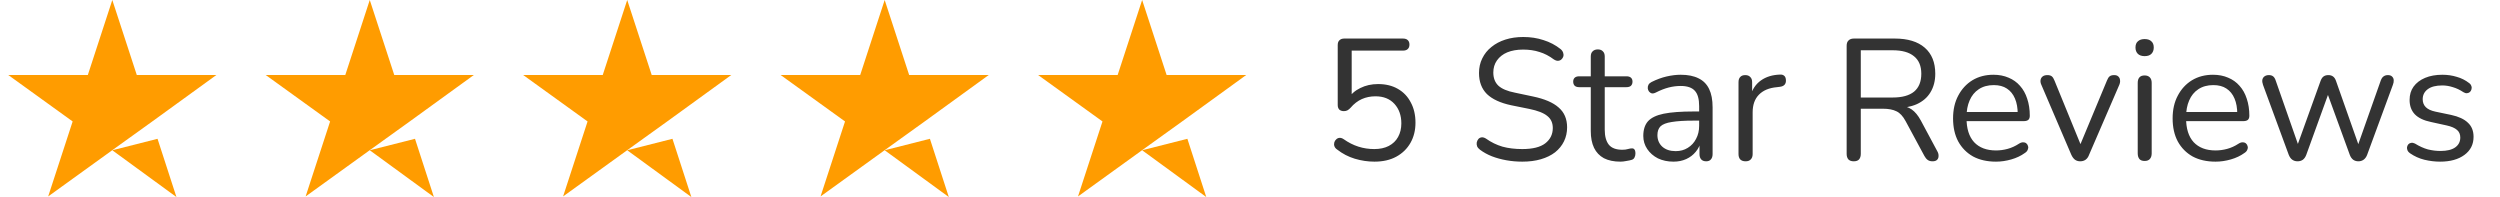
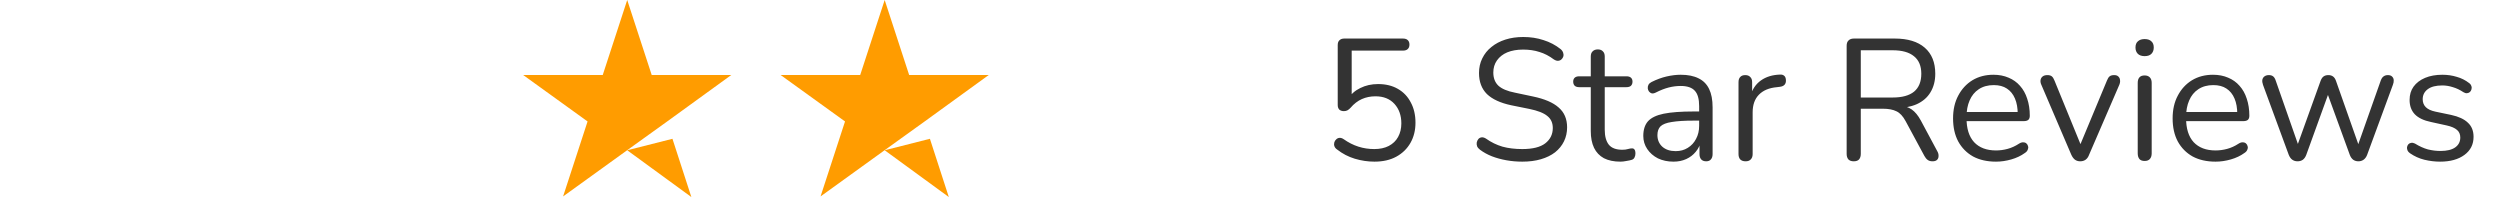
<svg xmlns="http://www.w3.org/2000/svg" width="100%" height="100%" viewBox="0 0 203 16" fill="none">
-   <path d="M9.119 12.201L12.792 11.271L14.327 16L9.119 12.201ZM17.572 6.088H11.107L9.119 0L7.132 6.088H0.667L5.899 9.862L3.912 15.95L9.144 12.176L12.365 9.862L17.572 6.088Z" fill="#FF9C00" />
-   <path d="M30.025 12.201L33.698 11.27L35.233 16L30.025 12.201ZM38.478 6.088H32.013L30.025 0L28.038 6.088H21.572L26.805 9.862L24.817 15.95L30.05 12.176L33.27 9.862L38.478 6.088Z" fill="#FF9C00" />
  <path d="M50.93 12.201L54.603 11.27L56.138 16L50.93 12.201ZM59.383 6.088H52.918L50.93 0L48.943 6.088H42.477L47.71 9.862L45.723 15.95L50.956 12.176L54.176 9.862L59.383 6.088Z" fill="#FF9C00" />
  <path d="M71.836 12.201L75.509 11.27L77.044 16L71.836 12.201ZM80.289 6.088H73.823L71.836 0L69.849 6.088H63.383L68.616 9.862L66.629 15.95L71.861 12.176L75.081 9.862L80.289 6.088Z" fill="#FF9C00" />
-   <path d="M92.742 12.201L96.415 11.27L97.949 16L92.742 12.201ZM101.195 6.088H94.729L92.742 0L90.754 6.088H84.289L89.522 9.862L87.534 15.95L92.767 12.176L95.987 9.862L101.195 6.088Z" fill="#FF9C00" />
  <path d="M111.605 13.126C111.073 13.126 110.541 13.047 110.009 12.888C109.486 12.729 109.01 12.482 108.581 12.146C108.469 12.071 108.394 11.983 108.357 11.88C108.319 11.777 108.315 11.675 108.343 11.572C108.371 11.469 108.422 11.385 108.497 11.32C108.571 11.245 108.66 11.203 108.763 11.194C108.875 11.185 108.991 11.222 109.113 11.306C109.495 11.577 109.892 11.777 110.303 11.908C110.713 12.039 111.143 12.104 111.591 12.104C112.048 12.104 112.44 12.02 112.767 11.852C113.103 11.675 113.355 11.432 113.523 11.124C113.7 10.807 113.789 10.438 113.789 10.018C113.789 9.374 113.602 8.847 113.229 8.436C112.855 8.025 112.342 7.82 111.689 7.82C111.287 7.82 110.919 7.895 110.583 8.044C110.247 8.193 109.939 8.431 109.659 8.758C109.593 8.833 109.514 8.898 109.421 8.954C109.337 9.001 109.239 9.024 109.127 9.024C108.968 9.024 108.842 8.982 108.749 8.898C108.665 8.805 108.623 8.683 108.623 8.534V3.662C108.623 3.485 108.669 3.354 108.763 3.27C108.856 3.177 108.987 3.13 109.155 3.13H113.915C114.092 3.13 114.223 3.172 114.307 3.256C114.4 3.34 114.447 3.461 114.447 3.62C114.447 3.779 114.4 3.9 114.307 3.984C114.223 4.068 114.092 4.11 113.915 4.11H109.757V8.044H109.449C109.691 7.652 110.027 7.353 110.457 7.148C110.886 6.933 111.367 6.826 111.899 6.826C112.524 6.826 113.061 6.957 113.509 7.218C113.966 7.479 114.316 7.848 114.559 8.324C114.811 8.791 114.937 9.337 114.937 9.962C114.937 10.578 114.801 11.124 114.531 11.6C114.26 12.076 113.877 12.449 113.383 12.72C112.888 12.991 112.295 13.126 111.605 13.126ZM123.609 13.126C123.17 13.126 122.741 13.089 122.321 13.014C121.901 12.939 121.509 12.832 121.145 12.692C120.79 12.552 120.468 12.375 120.179 12.16C120.067 12.076 119.987 11.983 119.941 11.88C119.903 11.768 119.894 11.661 119.913 11.558C119.941 11.446 119.987 11.353 120.053 11.278C120.127 11.203 120.216 11.161 120.319 11.152C120.421 11.143 120.533 11.175 120.655 11.25C121.075 11.549 121.523 11.768 121.999 11.908C122.475 12.039 123.011 12.104 123.609 12.104C124.449 12.104 125.069 11.95 125.471 11.642C125.881 11.325 126.087 10.909 126.087 10.396C126.087 9.976 125.937 9.649 125.639 9.416C125.349 9.173 124.859 8.982 124.169 8.842L122.713 8.548C121.835 8.361 121.177 8.058 120.739 7.638C120.309 7.209 120.095 6.639 120.095 5.93C120.095 5.491 120.183 5.095 120.361 4.74C120.538 4.376 120.785 4.068 121.103 3.816C121.42 3.555 121.798 3.354 122.237 3.214C122.675 3.074 123.161 3.004 123.693 3.004C124.281 3.004 124.827 3.088 125.331 3.256C125.844 3.415 126.306 3.657 126.717 3.984C126.819 4.068 126.889 4.166 126.927 4.278C126.964 4.381 126.969 4.483 126.941 4.586C126.913 4.679 126.861 4.759 126.787 4.824C126.721 4.889 126.633 4.927 126.521 4.936C126.418 4.945 126.301 4.908 126.171 4.824C125.797 4.544 125.41 4.343 125.009 4.222C124.607 4.091 124.164 4.026 123.679 4.026C123.184 4.026 122.755 4.101 122.391 4.25C122.036 4.399 121.756 4.619 121.551 4.908C121.355 5.188 121.257 5.515 121.257 5.888C121.257 6.336 121.392 6.691 121.663 6.952C121.943 7.213 122.395 7.405 123.021 7.526L124.477 7.834C125.419 8.03 126.115 8.329 126.563 8.73C127.02 9.122 127.249 9.659 127.249 10.34C127.249 10.751 127.165 11.129 126.997 11.474C126.829 11.819 126.586 12.118 126.269 12.37C125.951 12.613 125.569 12.799 125.121 12.93C124.673 13.061 124.169 13.126 123.609 13.126ZM131.579 13.126C131.047 13.126 130.599 13.033 130.235 12.846C129.88 12.65 129.614 12.37 129.437 12.006C129.259 11.633 129.171 11.18 129.171 10.648V7.078H128.233C128.074 7.078 127.953 7.041 127.869 6.966C127.785 6.882 127.743 6.77 127.743 6.63C127.743 6.49 127.785 6.383 127.869 6.308C127.953 6.233 128.074 6.196 128.233 6.196H129.171V4.586C129.171 4.399 129.222 4.259 129.325 4.166C129.427 4.063 129.567 4.012 129.745 4.012C129.922 4.012 130.057 4.063 130.151 4.166C130.253 4.259 130.305 4.399 130.305 4.586V6.196H132.069C132.227 6.196 132.349 6.233 132.433 6.308C132.517 6.383 132.559 6.49 132.559 6.63C132.559 6.77 132.517 6.882 132.433 6.966C132.349 7.041 132.227 7.078 132.069 7.078H130.305V10.536C130.305 11.068 130.417 11.474 130.641 11.754C130.865 12.025 131.229 12.16 131.733 12.16C131.91 12.16 132.059 12.141 132.181 12.104C132.311 12.067 132.419 12.048 132.503 12.048C132.587 12.039 132.657 12.067 132.713 12.132C132.769 12.197 132.797 12.309 132.797 12.468C132.797 12.58 132.773 12.683 132.727 12.776C132.689 12.869 132.619 12.935 132.517 12.972C132.405 13.009 132.255 13.042 132.069 13.07C131.891 13.107 131.728 13.126 131.579 13.126ZM135.885 13.126C135.419 13.126 134.999 13.037 134.625 12.86C134.261 12.673 133.972 12.421 133.757 12.104C133.543 11.787 133.435 11.432 133.435 11.04C133.435 10.536 133.561 10.139 133.813 9.85C134.075 9.561 134.499 9.355 135.087 9.234C135.685 9.113 136.497 9.052 137.523 9.052H138.153V9.794H137.537C136.781 9.794 136.184 9.831 135.745 9.906C135.316 9.971 135.013 10.088 134.835 10.256C134.667 10.424 134.583 10.662 134.583 10.97C134.583 11.353 134.714 11.665 134.975 11.908C135.246 12.151 135.61 12.272 136.067 12.272C136.441 12.272 136.767 12.183 137.047 12.006C137.337 11.829 137.561 11.586 137.719 11.278C137.887 10.97 137.971 10.615 137.971 10.214V8.618C137.971 8.039 137.855 7.624 137.621 7.372C137.388 7.111 137.005 6.98 136.473 6.98C136.147 6.98 135.82 7.022 135.493 7.106C135.167 7.19 134.821 7.325 134.457 7.512C134.327 7.577 134.215 7.601 134.121 7.582C134.028 7.554 133.953 7.503 133.897 7.428C133.841 7.353 133.809 7.269 133.799 7.176C133.79 7.073 133.809 6.975 133.855 6.882C133.911 6.789 133.995 6.714 134.107 6.658C134.518 6.453 134.924 6.303 135.325 6.21C135.727 6.117 136.109 6.07 136.473 6.07C137.061 6.07 137.547 6.168 137.929 6.364C138.312 6.551 138.597 6.84 138.783 7.232C138.97 7.615 139.063 8.109 139.063 8.716V12.51C139.063 12.697 139.017 12.841 138.923 12.944C138.839 13.047 138.713 13.098 138.545 13.098C138.368 13.098 138.233 13.047 138.139 12.944C138.046 12.841 137.999 12.697 137.999 12.51V11.418H138.125C138.051 11.773 137.906 12.076 137.691 12.328C137.486 12.58 137.229 12.776 136.921 12.916C136.613 13.056 136.268 13.126 135.885 13.126ZM141.741 13.098C141.554 13.098 141.41 13.047 141.307 12.944C141.214 12.841 141.167 12.697 141.167 12.51V6.672C141.167 6.485 141.214 6.345 141.307 6.252C141.4 6.149 141.536 6.098 141.713 6.098C141.89 6.098 142.026 6.149 142.119 6.252C142.222 6.345 142.273 6.485 142.273 6.672V7.806H142.133C142.282 7.255 142.567 6.831 142.987 6.532C143.407 6.233 143.925 6.075 144.541 6.056C144.681 6.047 144.793 6.079 144.877 6.154C144.961 6.219 145.008 6.336 145.017 6.504C145.026 6.663 144.989 6.789 144.905 6.882C144.821 6.975 144.69 7.031 144.513 7.05L144.289 7.078C143.654 7.134 143.164 7.339 142.819 7.694C142.483 8.039 142.315 8.515 142.315 9.122V12.51C142.315 12.697 142.264 12.841 142.161 12.944C142.068 13.047 141.928 13.098 141.741 13.098ZM150.522 13.098C150.335 13.098 150.191 13.047 150.088 12.944C149.995 12.832 149.948 12.683 149.948 12.496V3.718C149.948 3.522 149.999 3.377 150.102 3.284C150.205 3.181 150.349 3.13 150.536 3.13H153.854C154.909 3.13 155.721 3.377 156.29 3.872C156.859 4.367 157.144 5.071 157.144 5.986C157.144 6.565 157.013 7.069 156.752 7.498C156.5 7.918 156.127 8.24 155.632 8.464C155.137 8.679 154.545 8.786 153.854 8.786L153.994 8.604H154.274C154.638 8.604 154.955 8.697 155.226 8.884C155.497 9.071 155.744 9.369 155.968 9.78L157.312 12.286C157.387 12.417 157.419 12.547 157.41 12.678C157.41 12.799 157.368 12.902 157.284 12.986C157.2 13.061 157.079 13.098 156.92 13.098C156.761 13.098 156.631 13.061 156.528 12.986C156.425 12.911 156.337 12.804 156.262 12.664L154.736 9.836C154.521 9.435 154.274 9.169 153.994 9.038C153.714 8.898 153.345 8.828 152.888 8.828H151.096V12.496C151.096 12.683 151.049 12.832 150.956 12.944C150.863 13.047 150.718 13.098 150.522 13.098ZM151.096 7.918H153.686C154.451 7.918 155.03 7.759 155.422 7.442C155.814 7.115 156.01 6.63 156.01 5.986C156.01 5.361 155.814 4.889 155.422 4.572C155.03 4.245 154.451 4.082 153.686 4.082H151.096V7.918ZM162.075 13.126C161.356 13.126 160.735 12.986 160.213 12.706C159.699 12.417 159.298 12.011 159.009 11.488C158.729 10.965 158.589 10.34 158.589 9.612C158.589 8.903 158.729 8.287 159.009 7.764C159.289 7.232 159.671 6.817 160.157 6.518C160.651 6.219 161.221 6.07 161.865 6.07C162.322 6.07 162.733 6.149 163.097 6.308C163.461 6.457 163.769 6.677 164.021 6.966C164.282 7.255 164.478 7.605 164.609 8.016C164.749 8.427 164.819 8.889 164.819 9.402C164.819 9.551 164.777 9.663 164.693 9.738C164.609 9.803 164.487 9.836 164.329 9.836H159.457V9.094H164.063L163.839 9.276C163.839 8.772 163.764 8.347 163.615 8.002C163.465 7.647 163.246 7.377 162.957 7.19C162.677 7.003 162.322 6.91 161.893 6.91C161.417 6.91 161.011 7.022 160.675 7.246C160.348 7.461 160.101 7.764 159.933 8.156C159.765 8.539 159.681 8.987 159.681 9.5V9.584C159.681 10.443 159.886 11.096 160.297 11.544C160.717 11.992 161.309 12.216 162.075 12.216C162.392 12.216 162.705 12.174 163.013 12.09C163.33 12.006 163.638 11.866 163.937 11.67C164.067 11.586 164.184 11.549 164.287 11.558C164.399 11.558 164.487 11.591 164.553 11.656C164.618 11.712 164.66 11.787 164.679 11.88C164.707 11.964 164.697 12.057 164.651 12.16C164.613 12.263 164.534 12.351 164.413 12.426C164.105 12.65 163.741 12.823 163.321 12.944C162.901 13.065 162.485 13.126 162.075 13.126ZM168.912 13.098C168.753 13.098 168.613 13.056 168.492 12.972C168.371 12.879 168.268 12.739 168.184 12.552L165.762 6.896C165.697 6.756 165.673 6.625 165.692 6.504C165.711 6.383 165.767 6.285 165.86 6.21C165.953 6.135 166.084 6.098 166.252 6.098C166.401 6.098 166.518 6.131 166.602 6.196C166.686 6.261 166.761 6.378 166.826 6.546L169.122 12.16H168.744L171.082 6.546C171.147 6.378 171.222 6.261 171.306 6.196C171.39 6.131 171.511 6.098 171.67 6.098C171.819 6.098 171.931 6.135 172.006 6.21C172.09 6.285 172.137 6.383 172.146 6.504C172.165 6.616 172.146 6.742 172.09 6.882L169.64 12.552C169.575 12.739 169.477 12.879 169.346 12.972C169.225 13.056 169.08 13.098 168.912 13.098ZM174.143 13.07C173.956 13.07 173.816 13.019 173.723 12.916C173.63 12.804 173.583 12.65 173.583 12.454V6.728C173.583 6.532 173.63 6.383 173.723 6.28C173.816 6.177 173.956 6.126 174.143 6.126C174.32 6.126 174.46 6.177 174.563 6.28C174.666 6.383 174.717 6.532 174.717 6.728V12.454C174.717 12.65 174.666 12.804 174.563 12.916C174.47 13.019 174.33 13.07 174.143 13.07ZM174.143 4.558C173.91 4.558 173.728 4.497 173.597 4.376C173.466 4.245 173.401 4.073 173.401 3.858C173.401 3.634 173.466 3.466 173.597 3.354C173.728 3.233 173.91 3.172 174.143 3.172C174.386 3.172 174.568 3.233 174.689 3.354C174.82 3.466 174.885 3.634 174.885 3.858C174.885 4.073 174.82 4.245 174.689 4.376C174.568 4.497 174.386 4.558 174.143 4.558ZM179.903 13.126C179.184 13.126 178.564 12.986 178.041 12.706C177.528 12.417 177.126 12.011 176.837 11.488C176.557 10.965 176.417 10.34 176.417 9.612C176.417 8.903 176.557 8.287 176.837 7.764C177.117 7.232 177.5 6.817 177.985 6.518C178.48 6.219 179.049 6.07 179.693 6.07C180.15 6.07 180.561 6.149 180.925 6.308C181.289 6.457 181.597 6.677 181.849 6.966C182.11 7.255 182.306 7.605 182.437 8.016C182.577 8.427 182.647 8.889 182.647 9.402C182.647 9.551 182.605 9.663 182.521 9.738C182.437 9.803 182.316 9.836 182.157 9.836H177.285V9.094H181.891L181.667 9.276C181.667 8.772 181.592 8.347 181.443 8.002C181.294 7.647 181.074 7.377 180.785 7.19C180.505 7.003 180.15 6.91 179.721 6.91C179.245 6.91 178.839 7.022 178.503 7.246C178.176 7.461 177.929 7.764 177.761 8.156C177.593 8.539 177.509 8.987 177.509 9.5V9.584C177.509 10.443 177.714 11.096 178.125 11.544C178.545 11.992 179.138 12.216 179.903 12.216C180.22 12.216 180.533 12.174 180.841 12.09C181.158 12.006 181.466 11.866 181.765 11.67C181.896 11.586 182.012 11.549 182.115 11.558C182.227 11.558 182.316 11.591 182.381 11.656C182.446 11.712 182.488 11.787 182.507 11.88C182.535 11.964 182.526 12.057 182.479 12.16C182.442 12.263 182.362 12.351 182.241 12.426C181.933 12.65 181.569 12.823 181.149 12.944C180.729 13.065 180.314 13.126 179.903 13.126ZM186.558 13.098C186.399 13.098 186.259 13.056 186.138 12.972C186.017 12.888 185.919 12.753 185.844 12.566L183.758 6.896C183.702 6.737 183.683 6.597 183.702 6.476C183.73 6.355 183.791 6.261 183.884 6.196C183.977 6.131 184.094 6.098 184.234 6.098C184.374 6.098 184.486 6.131 184.57 6.196C184.663 6.261 184.738 6.383 184.794 6.56L186.754 12.16H186.418L188.434 6.56C188.499 6.392 188.579 6.275 188.672 6.21C188.775 6.135 188.905 6.098 189.064 6.098C189.213 6.098 189.339 6.135 189.442 6.21C189.545 6.285 189.624 6.401 189.68 6.56L191.654 12.16H191.332L193.32 6.532C193.385 6.364 193.465 6.252 193.558 6.196C193.651 6.131 193.763 6.098 193.894 6.098C194.043 6.098 194.155 6.135 194.23 6.21C194.314 6.285 194.361 6.383 194.37 6.504C194.379 6.625 194.356 6.756 194.3 6.896L192.214 12.566C192.149 12.743 192.051 12.879 191.92 12.972C191.799 13.056 191.659 13.098 191.5 13.098C191.341 13.098 191.201 13.056 191.08 12.972C190.959 12.879 190.865 12.743 190.8 12.566L188.728 6.882H189.33L187.272 12.566C187.207 12.743 187.113 12.879 186.992 12.972C186.871 13.056 186.726 13.098 186.558 13.098ZM198.137 13.126C197.717 13.126 197.292 13.075 196.863 12.972C196.443 12.869 196.051 12.692 195.687 12.44C195.594 12.375 195.528 12.3 195.491 12.216C195.454 12.123 195.44 12.034 195.449 11.95C195.468 11.857 195.505 11.777 195.561 11.712C195.626 11.647 195.701 11.609 195.785 11.6C195.878 11.581 195.981 11.6 196.093 11.656C196.457 11.88 196.807 12.039 197.143 12.132C197.488 12.216 197.829 12.258 198.165 12.258C198.697 12.258 199.098 12.16 199.369 11.964C199.64 11.768 199.775 11.502 199.775 11.166C199.775 10.905 199.686 10.699 199.509 10.55C199.332 10.391 199.052 10.27 198.669 10.186L197.395 9.906C196.807 9.785 196.368 9.575 196.079 9.276C195.799 8.977 195.659 8.59 195.659 8.114C195.659 7.694 195.766 7.335 195.981 7.036C196.205 6.728 196.518 6.49 196.919 6.322C197.32 6.154 197.787 6.07 198.319 6.07C198.73 6.07 199.117 6.126 199.481 6.238C199.854 6.341 200.19 6.509 200.489 6.742C200.582 6.807 200.643 6.887 200.671 6.98C200.708 7.064 200.713 7.153 200.685 7.246C200.666 7.33 200.624 7.405 200.559 7.47C200.494 7.526 200.414 7.559 200.321 7.568C200.228 7.577 200.13 7.549 200.027 7.484C199.747 7.297 199.462 7.162 199.173 7.078C198.884 6.985 198.599 6.938 198.319 6.938C197.796 6.938 197.4 7.041 197.129 7.246C196.858 7.451 196.723 7.722 196.723 8.058C196.723 8.319 196.807 8.534 196.975 8.702C197.143 8.87 197.404 8.991 197.759 9.066L199.033 9.332C199.64 9.463 200.092 9.673 200.391 9.962C200.699 10.242 200.853 10.625 200.853 11.11C200.853 11.726 200.606 12.216 200.111 12.58C199.616 12.944 198.958 13.126 198.137 13.126Z" fill="#333333" />
</svg>